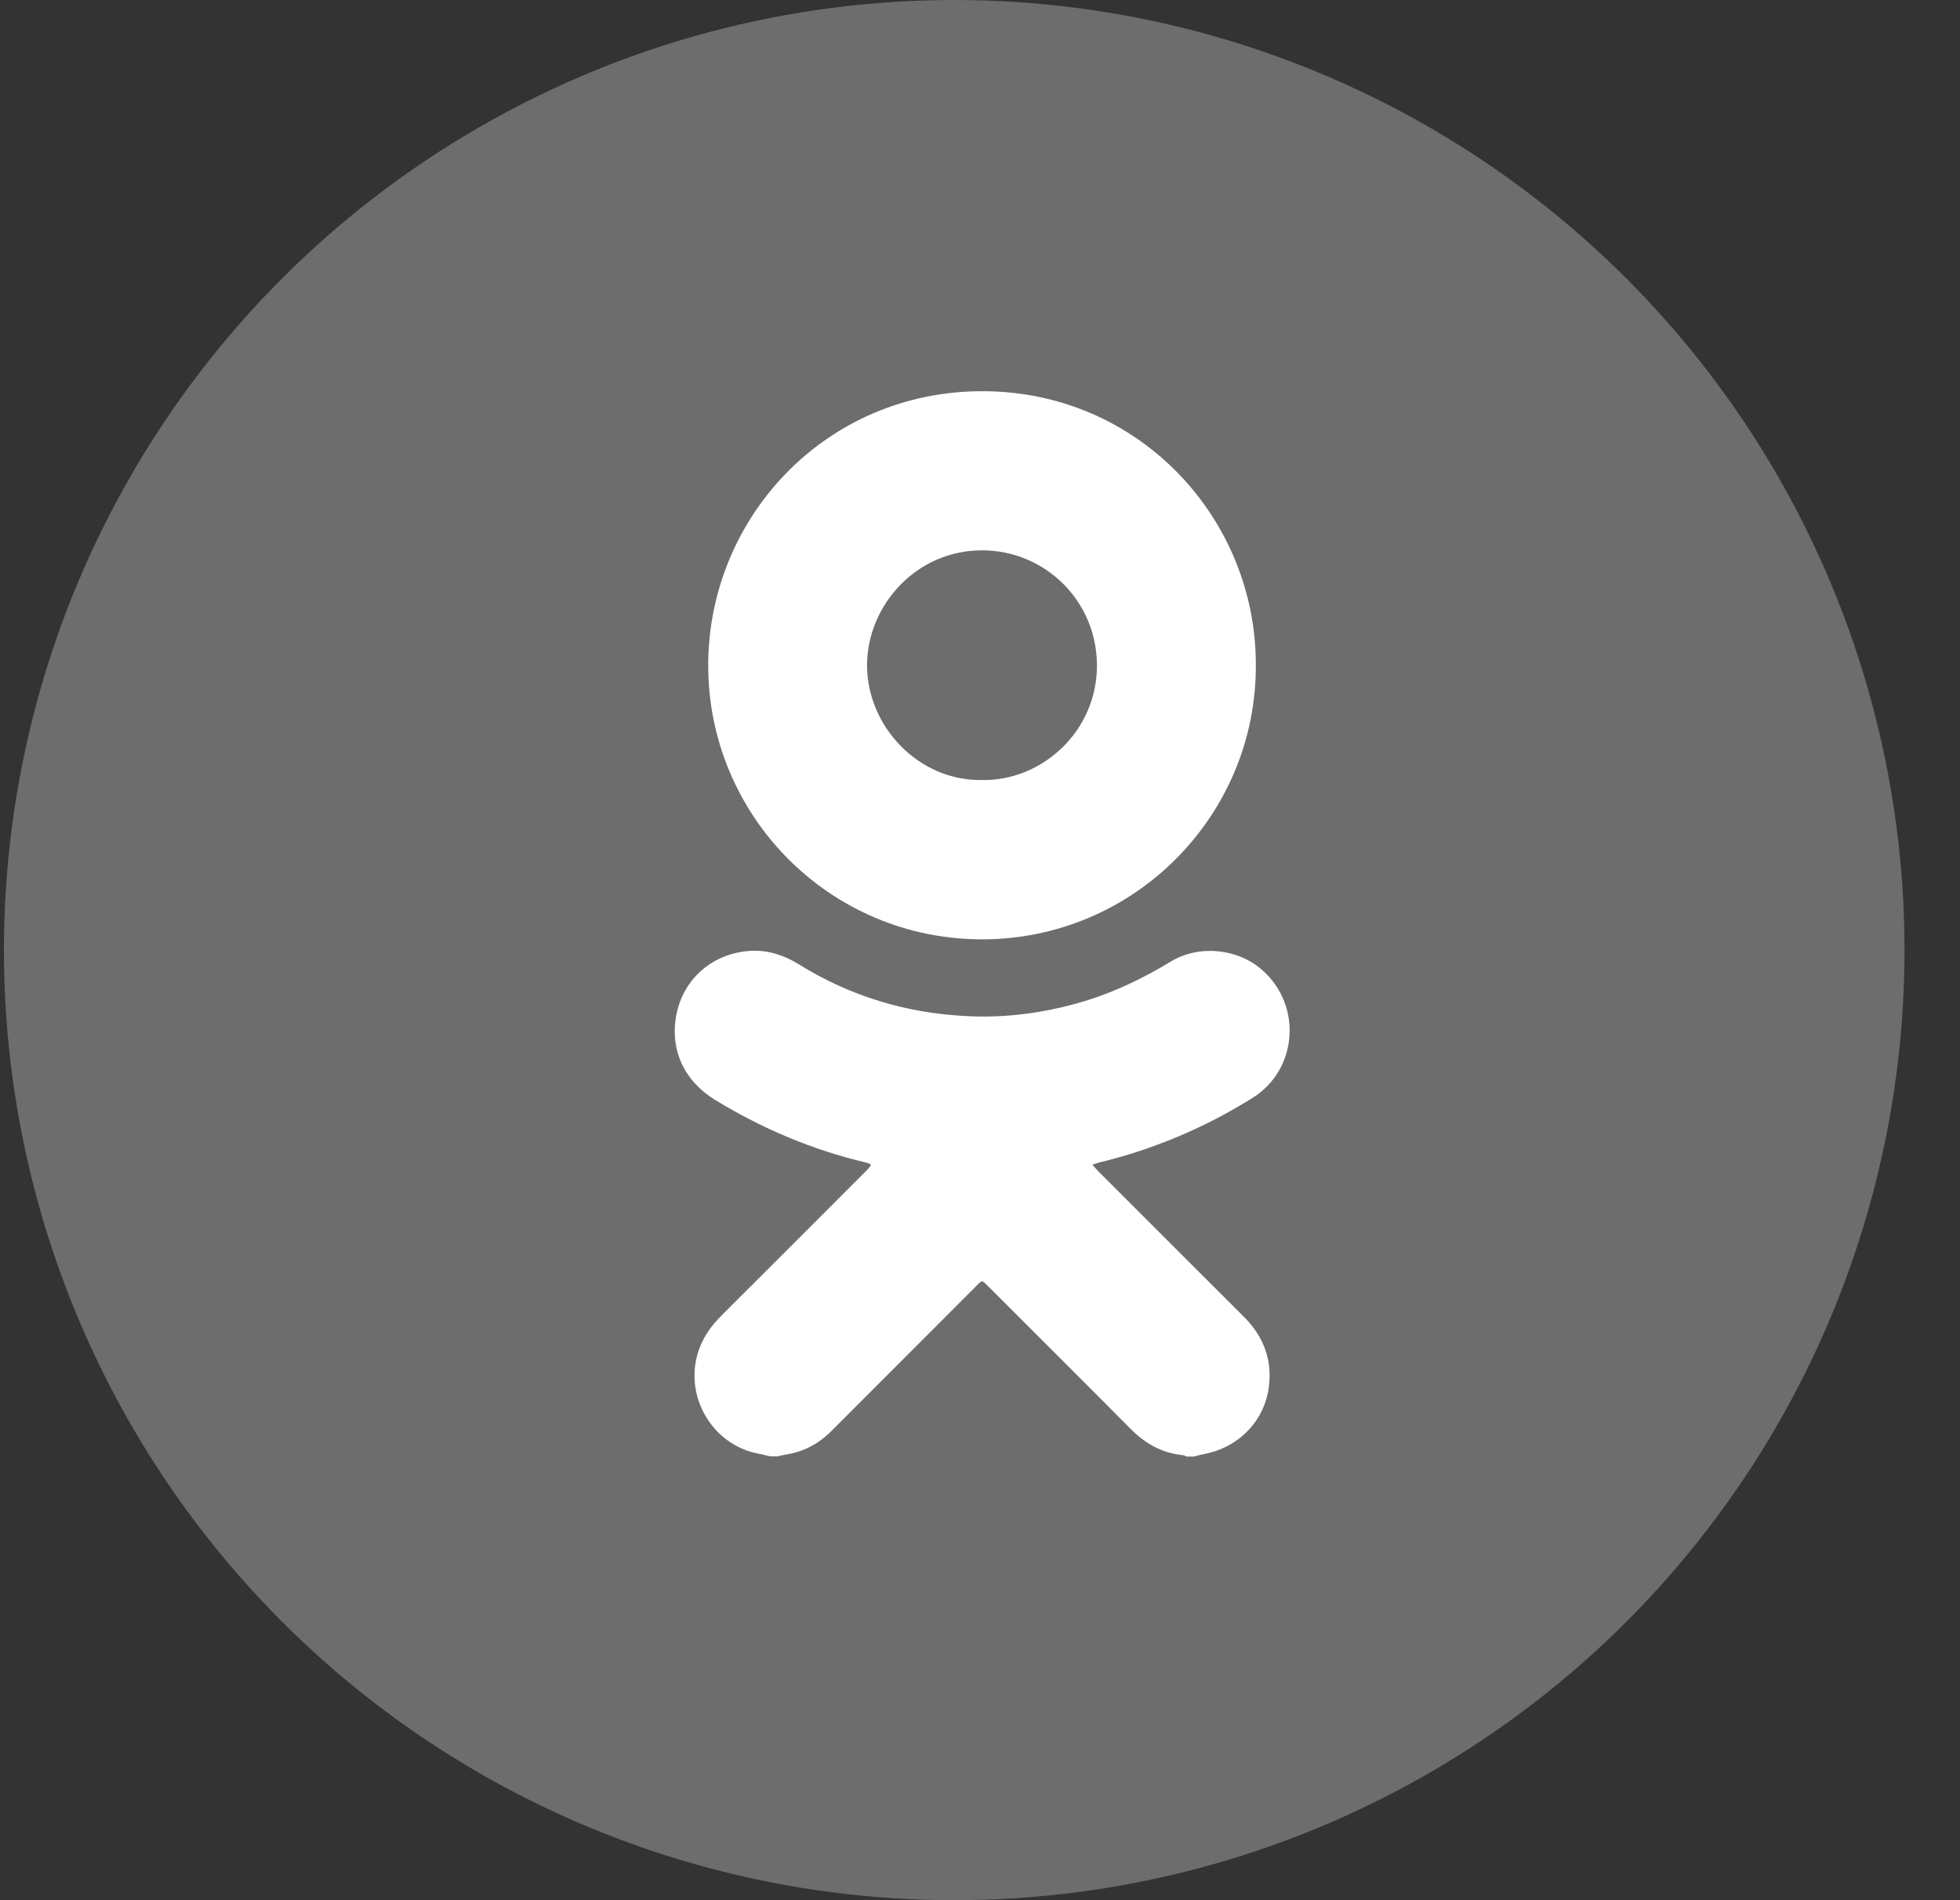
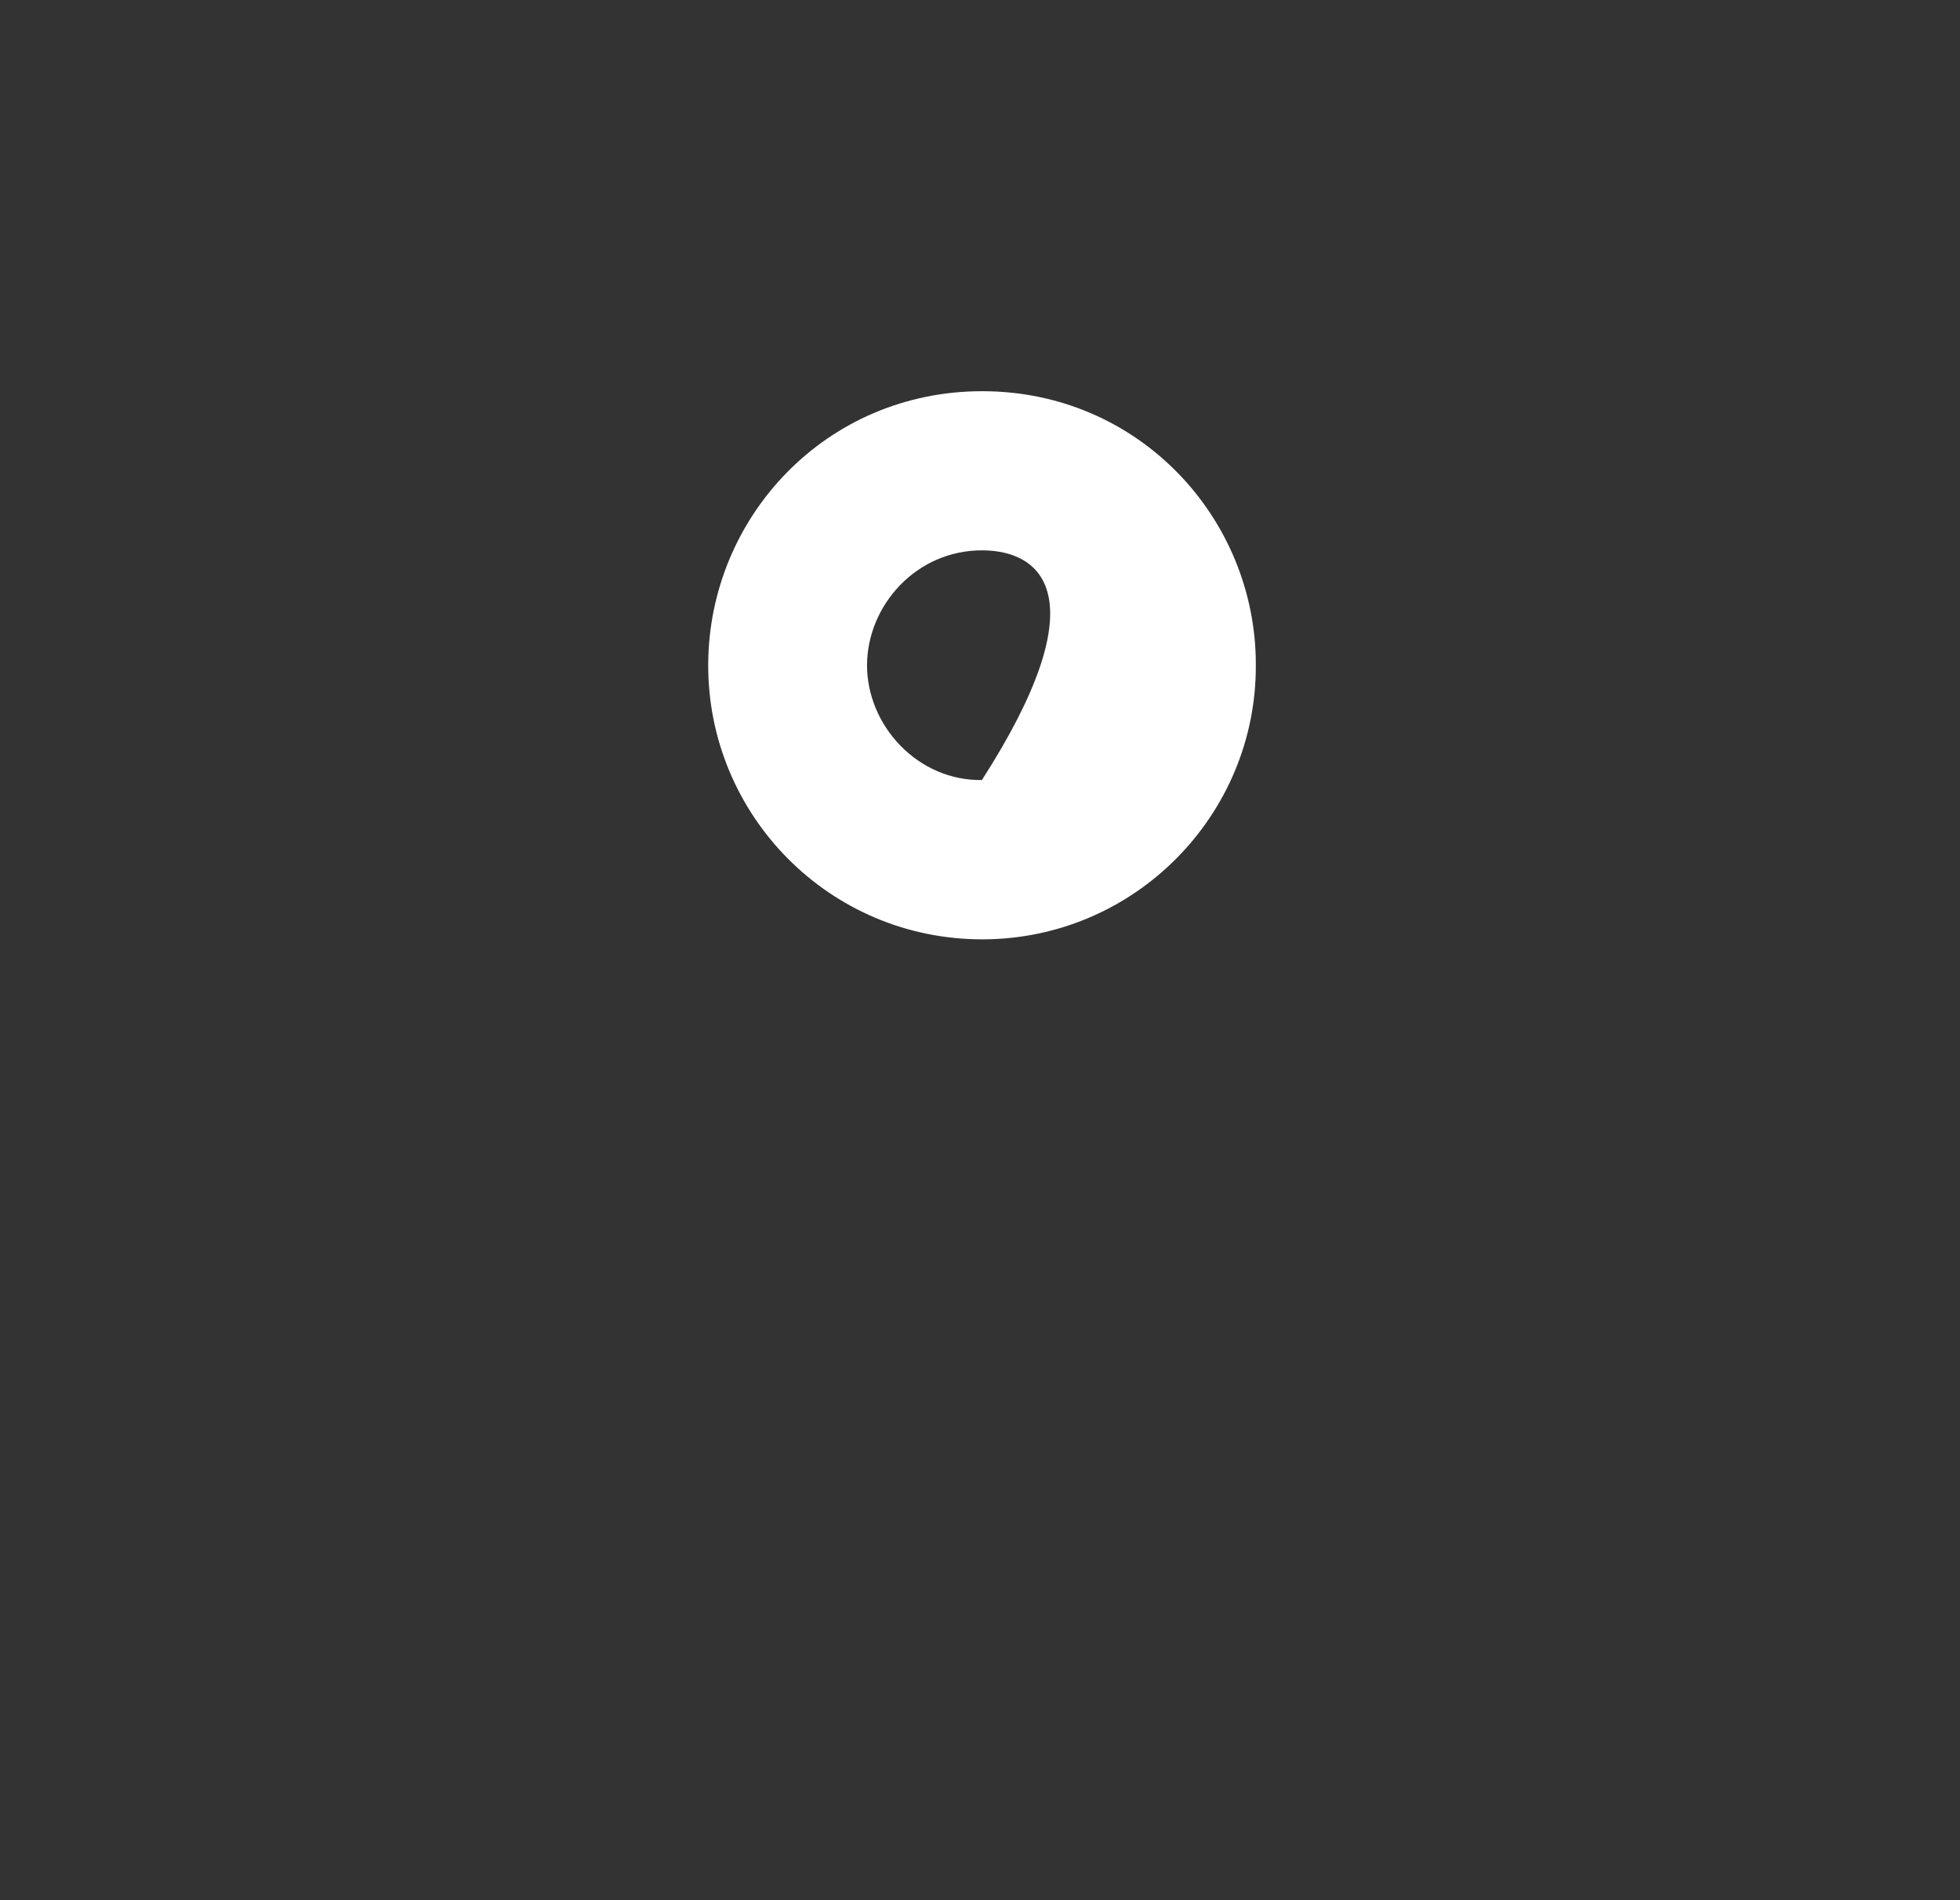
<svg xmlns="http://www.w3.org/2000/svg" width="33" height="32" viewBox="0 0 33 32" fill="none">
  <rect x="0" y="0" width="33" height="32" fill="#333333" stroke="none" />
-   <circle cx="16.066" cy="16" r="16" fill="#6D6D6D" />
-   <path d="M13.089 24.526C13.049 24.526 13.007 24.526 12.967 24.526C12.905 24.512 12.845 24.494 12.783 24.483C12.02 24.347 11.532 23.561 11.742 22.81C11.816 22.546 11.966 22.333 12.159 22.143C12.973 21.332 13.784 20.518 14.595 19.707C14.621 19.682 14.643 19.648 14.666 19.622C14.652 19.608 14.649 19.599 14.643 19.599C14.621 19.591 14.601 19.582 14.578 19.577C13.676 19.364 12.834 19.007 12.043 18.525C11.532 18.213 11.277 17.697 11.385 17.104C11.501 16.463 12.031 16.038 12.655 16.012C12.939 16.001 13.2 16.086 13.444 16.236C14.314 16.778 15.264 17.064 16.285 17.112C16.915 17.144 17.536 17.064 18.143 16.894C18.699 16.738 19.218 16.494 19.711 16.194C20.188 15.904 20.843 15.972 21.254 16.338C21.929 16.934 21.847 18.011 21.095 18.485C20.295 18.987 19.436 19.35 18.52 19.574C18.483 19.582 18.446 19.597 18.392 19.614C18.432 19.656 18.455 19.687 18.483 19.716C19.303 20.535 20.122 21.358 20.945 22.177C21.265 22.498 21.416 22.878 21.367 23.326C21.305 23.916 20.863 24.375 20.276 24.486C20.216 24.497 20.159 24.514 20.1 24.529C20.06 24.529 20.017 24.529 19.978 24.529C19.958 24.52 19.941 24.509 19.921 24.506C19.564 24.472 19.277 24.31 19.028 24.055C18.228 23.247 17.422 22.447 16.62 21.644C16.535 21.559 16.535 21.559 16.45 21.644C15.63 22.464 14.811 23.284 13.991 24.106C13.79 24.307 13.551 24.438 13.268 24.489C13.205 24.497 13.149 24.514 13.089 24.526Z" fill="white" />
-   <path d="M21.144 11.197C21.158 13.709 19.122 15.808 16.555 15.819C13.963 15.828 11.912 13.723 11.924 11.185C11.935 8.707 13.909 6.582 16.549 6.588C19.187 6.594 21.149 8.738 21.144 11.197ZM16.532 13.136C17.536 13.156 18.472 12.322 18.469 11.202C18.466 10.125 17.602 9.271 16.538 9.268C15.426 9.265 14.604 10.195 14.598 11.197C14.595 12.223 15.457 13.153 16.532 13.136Z" fill="white" />
+   <path d="M21.144 11.197C21.158 13.709 19.122 15.808 16.555 15.819C13.963 15.828 11.912 13.723 11.924 11.185C11.935 8.707 13.909 6.582 16.549 6.588C19.187 6.594 21.149 8.738 21.144 11.197ZM16.532 13.136C18.466 10.125 17.602 9.271 16.538 9.268C15.426 9.265 14.604 10.195 14.598 11.197C14.595 12.223 15.457 13.153 16.532 13.136Z" fill="white" />
</svg>